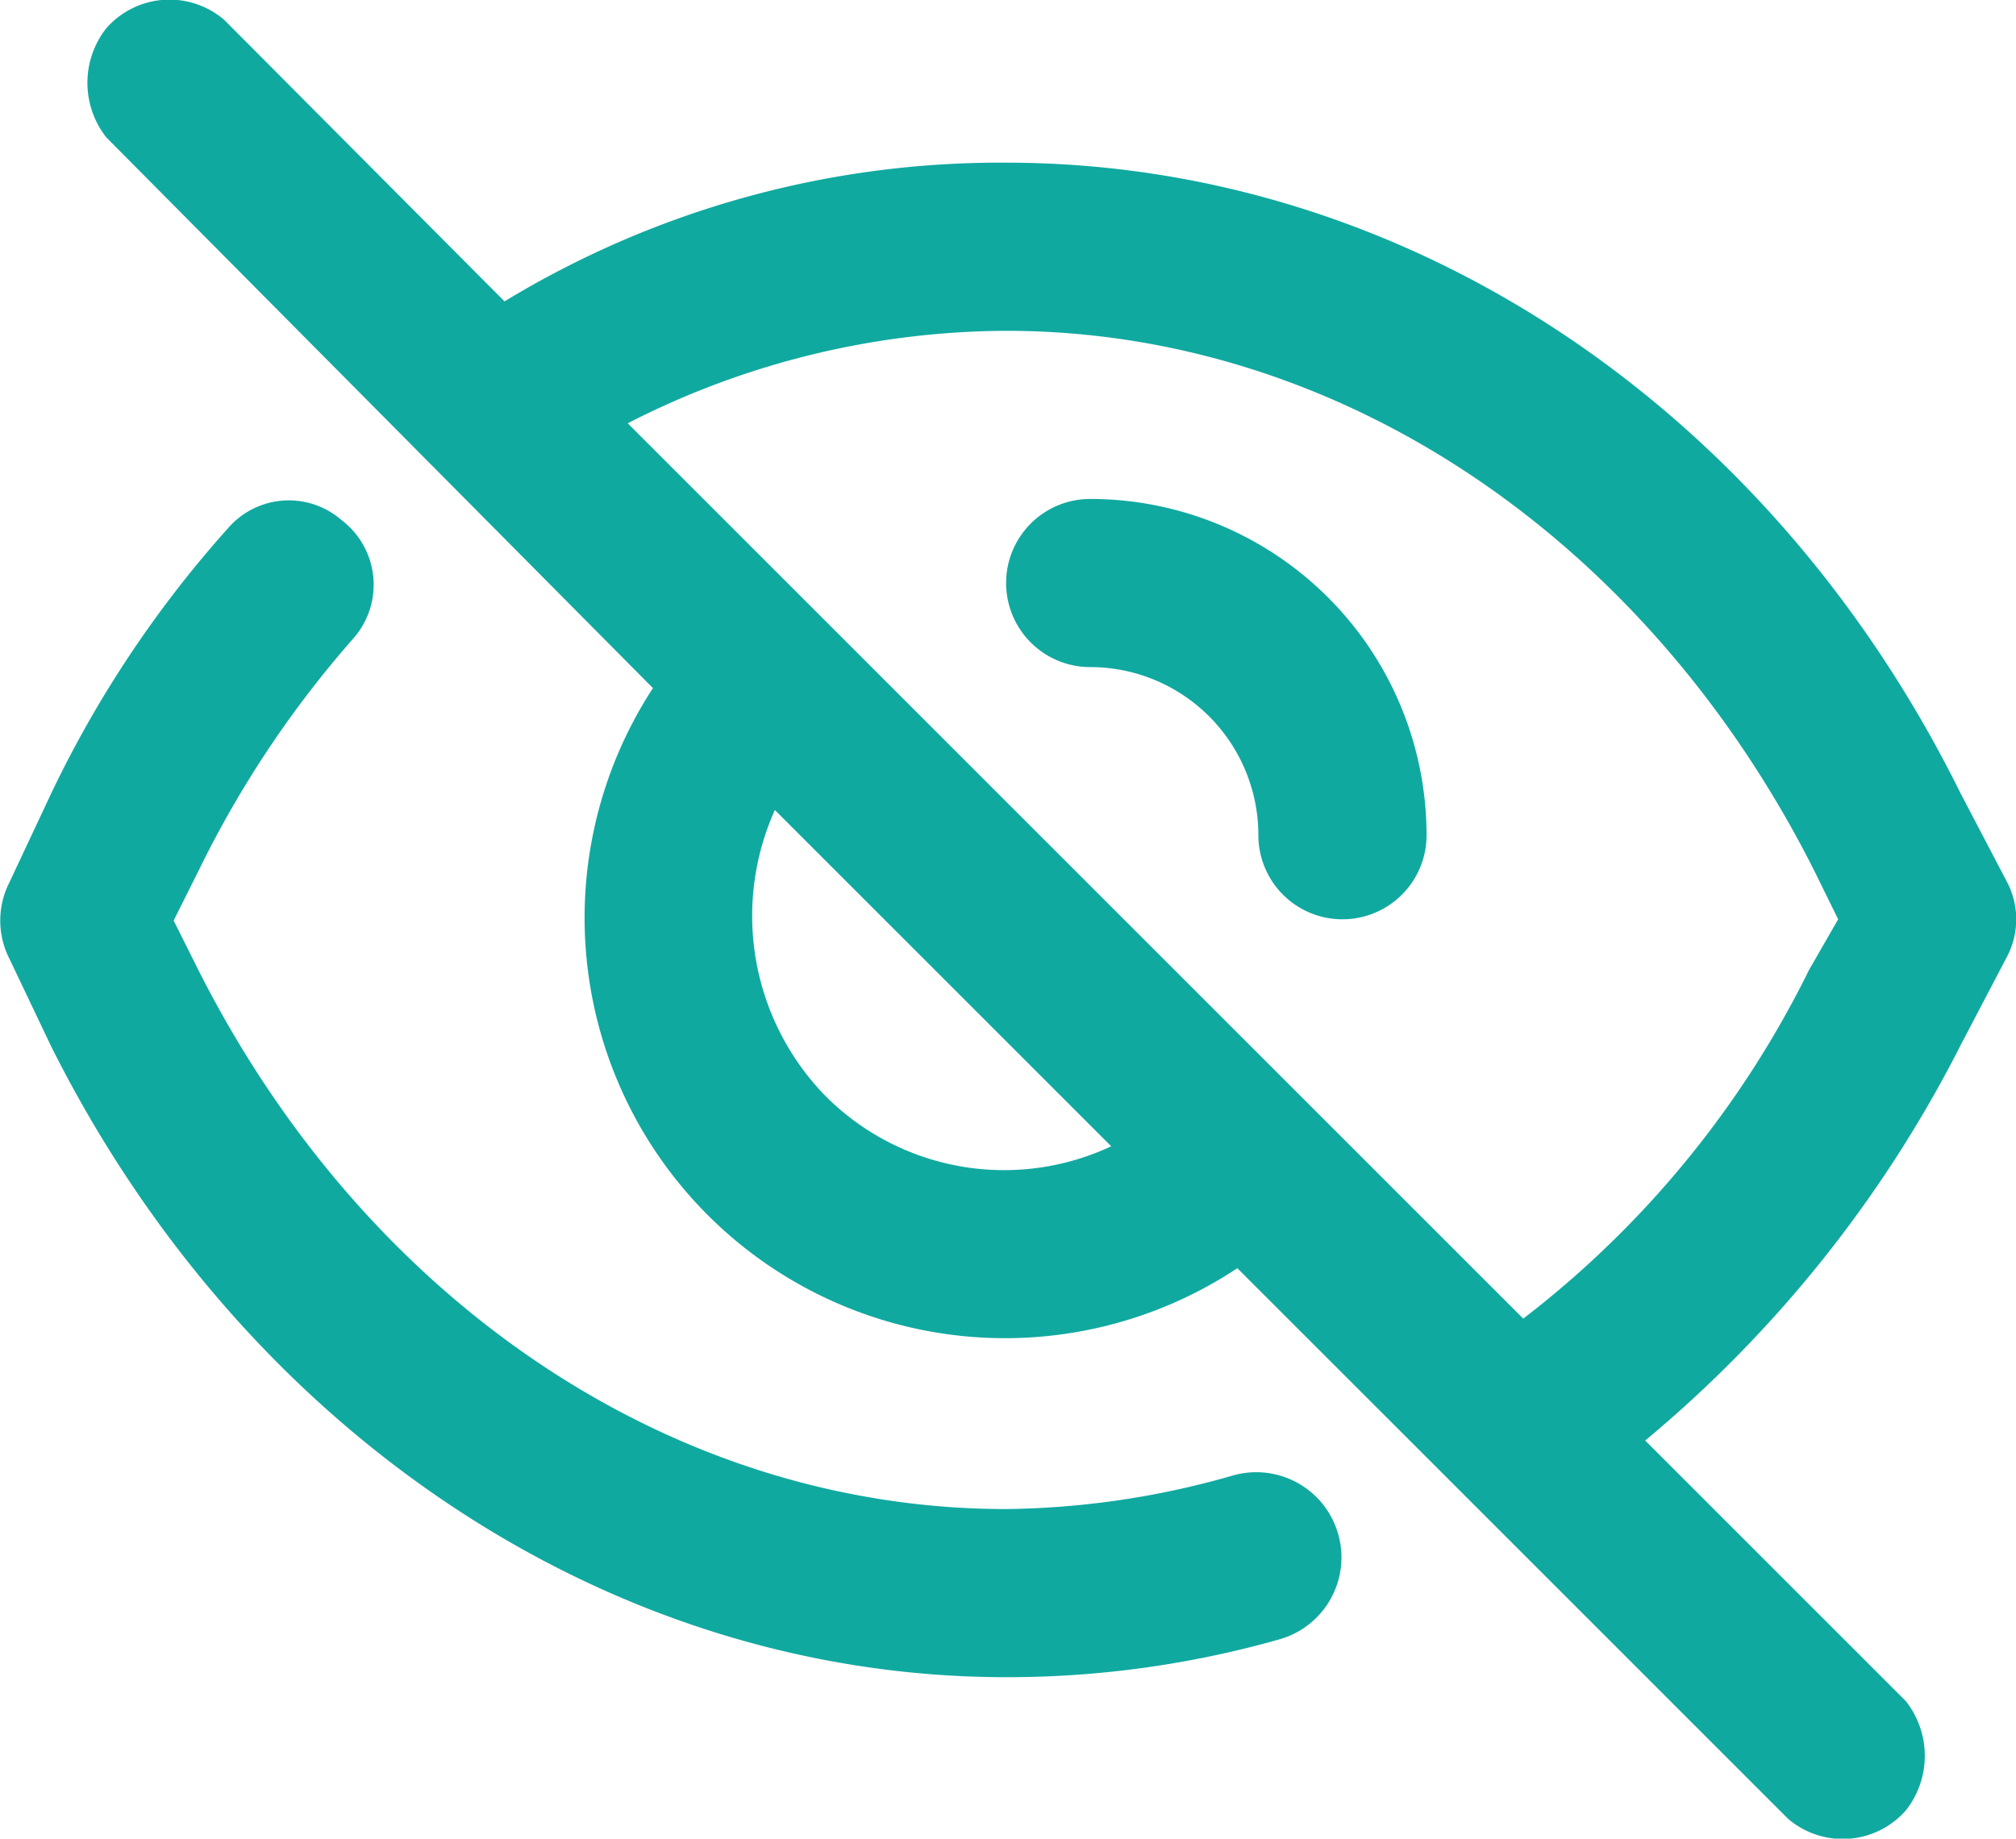
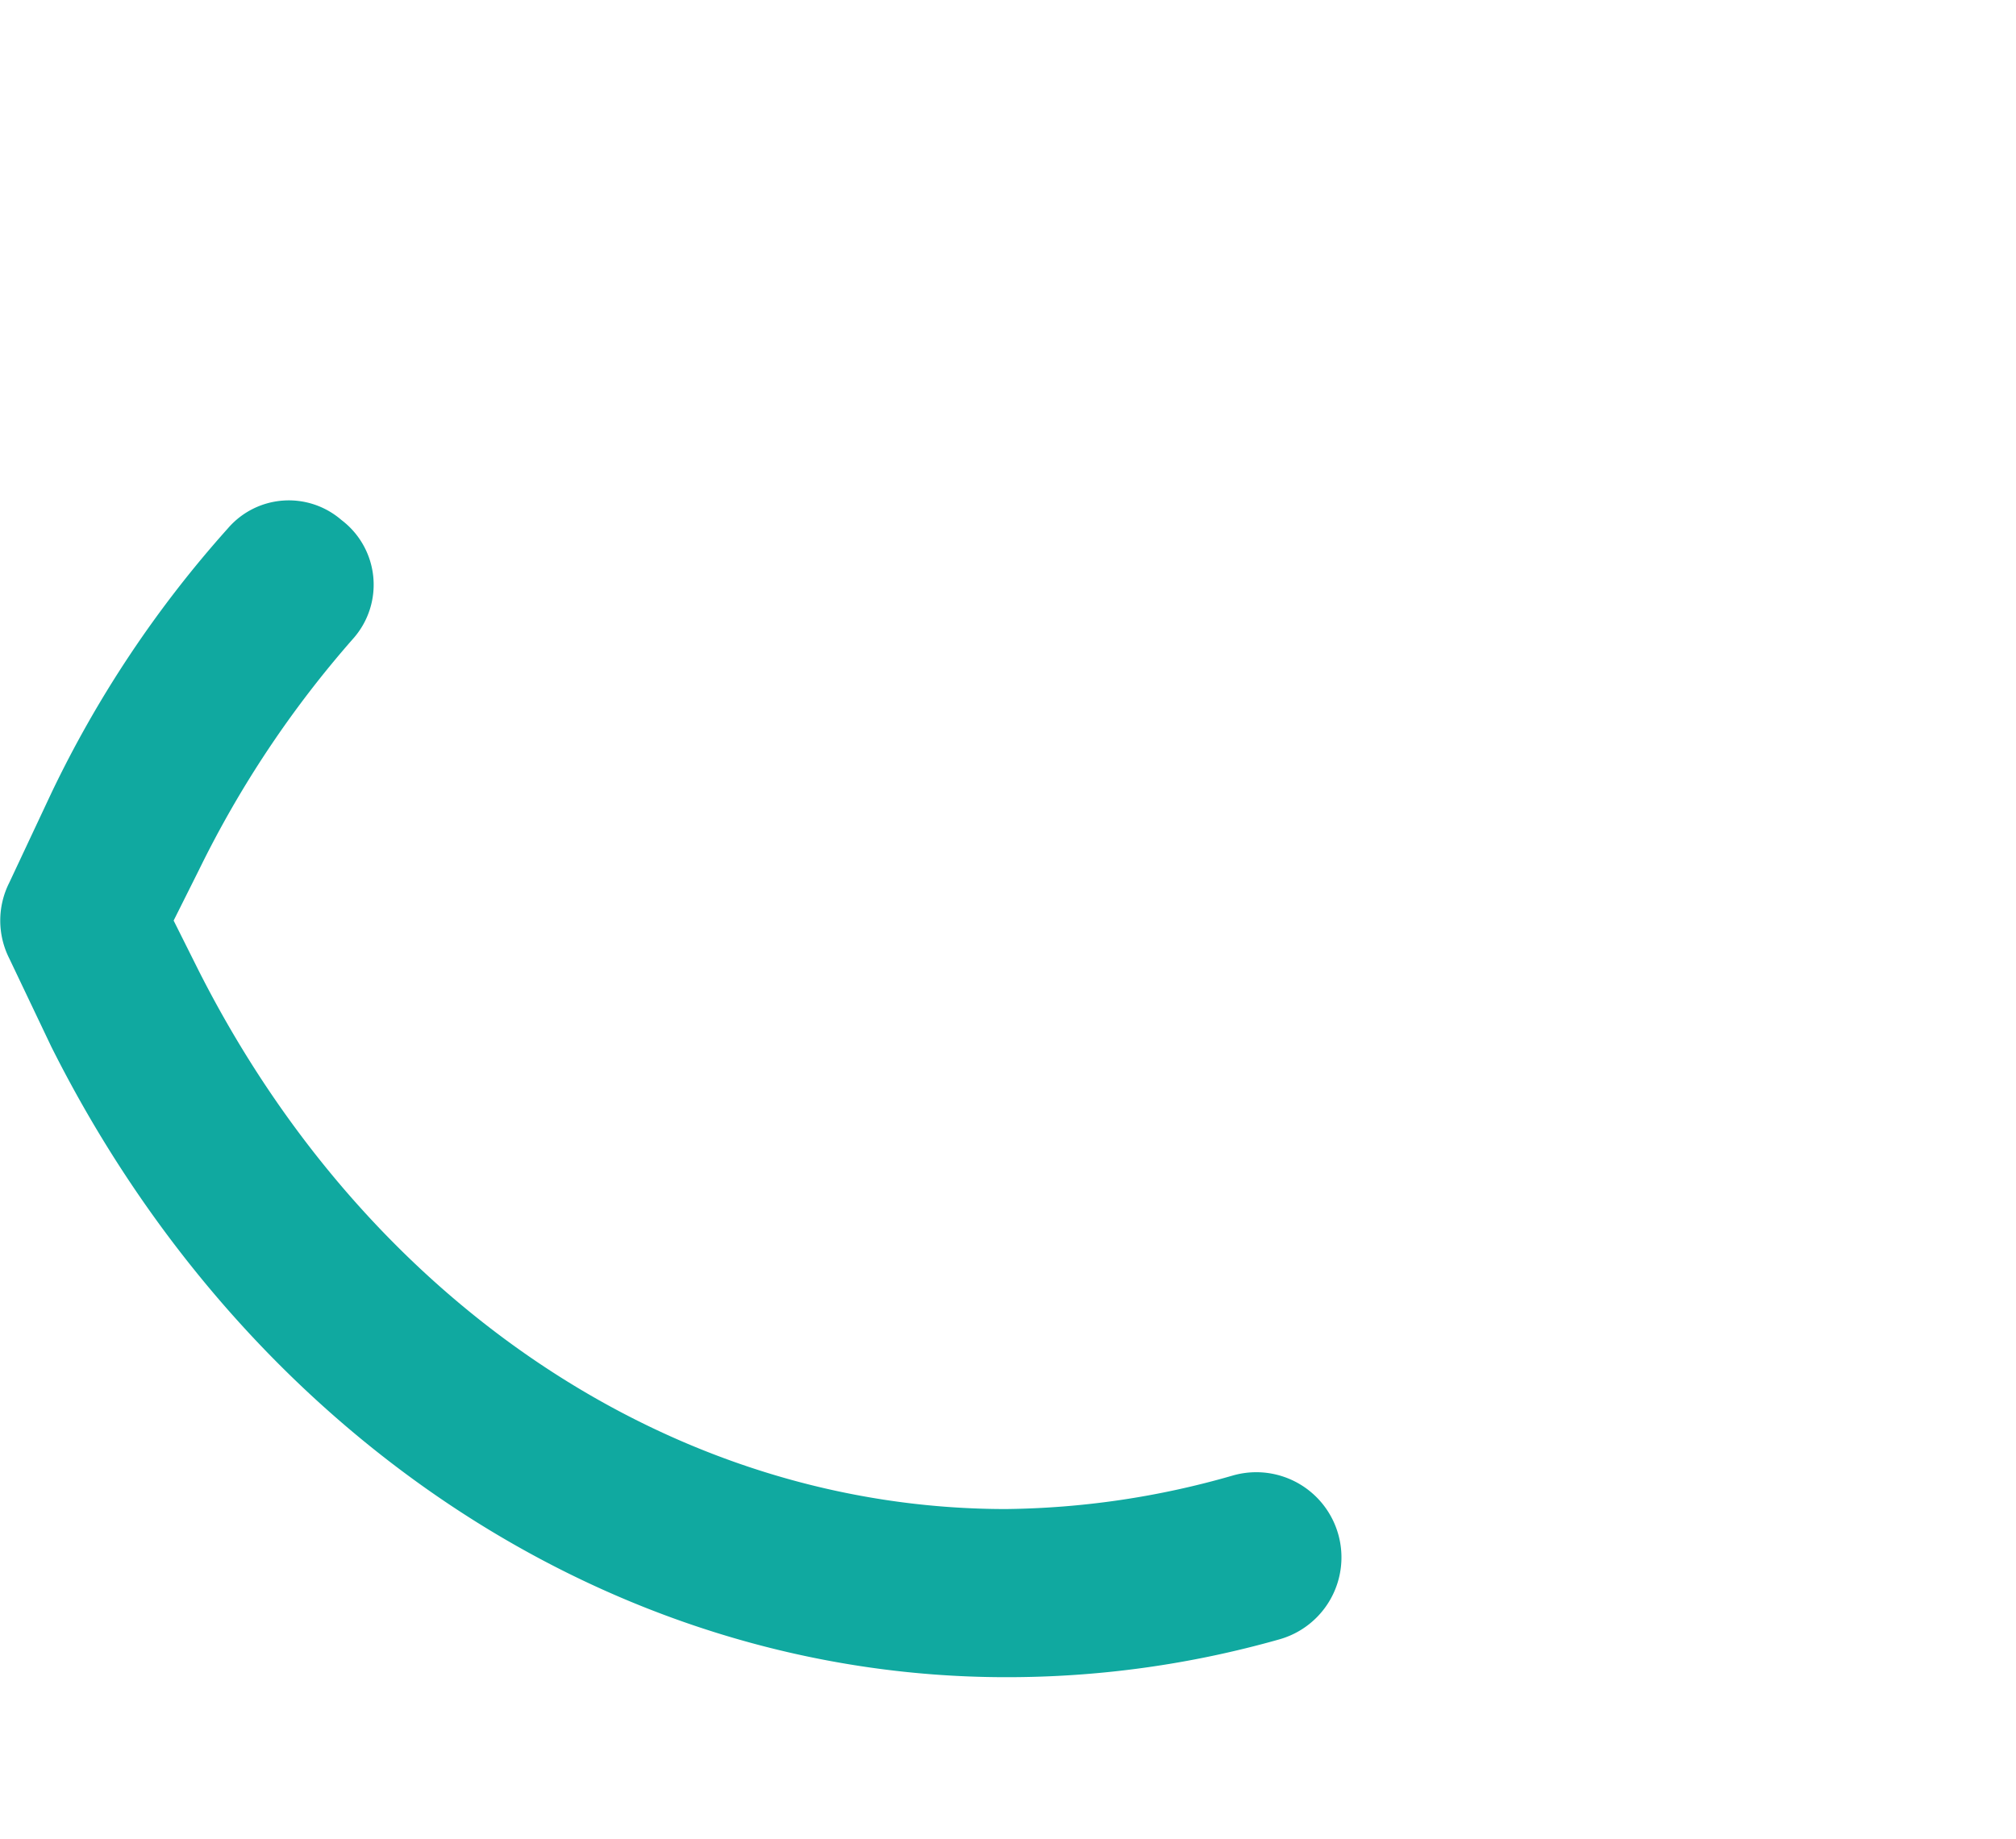
<svg xmlns="http://www.w3.org/2000/svg" width="47.95" height="43.74" viewBox="0 0 47.95 43.74">
  <g>
    <path d="M8.42,15.17a1.93,1.93,0,0,0-.3-2.8,1.91,1.91,0,0,0-2.7.2,26.64,26.64,0,0,0-4.2,6.3L.22,21a2,2,0,0,0,0,1.8l1,2.1c4.61,9.2,13.3,15,22.71,15a23.72,23.72,0,0,0,6.5-.9,2,2,0,0,0-1.1-3.9h0a20.17,20.17,0,0,1-5.4.8c-7.9,0-15.2-4.9-19.2-12.8l-.6-1.2.6-1.2A24.87,24.87,0,0,1,8.42,15.17Z" style="fill: #10a9a0" />
-     <path d="M46.63,18.87c-4.6-9.3-13.3-15-22.7-15A22.69,22.69,0,0,0,12,7.17L5.33.47a2,2,0,0,0-2.8.2,2.1,2.1,0,0,0,0,2.6l13,13.1a10,10,0,0,0,13.9,13.8l13.1,13.1a2,2,0,0,0,2.8-.2,2.1,2.1,0,0,0,0-2.6l-6.2-6.2a29.7,29.7,0,0,0,7.5-9.4l1.1-2.1a1.91,1.91,0,0,0,0-1.8Zm-27,7.2a6.14,6.14,0,0,1-1.2-6.8l8,8a6,6,0,0,1-6.8-1.2Zm23.4-3a23.61,23.61,0,0,1-6.8,8.3L14.93,10.07a19.88,19.88,0,0,1,9-2.2c7.9,0,15.2,4.9,19.2,12.8l.59,1.2Z" style="fill: #10a9a0" />
-     <path d="M25.93,11.87a2,2,0,0,0,0,4,4,4,0,0,1,4,4,2,2,0,0,0,4,0A8,8,0,0,0,25.93,11.87Z" style="fill: #10a9a0" />
+     <path d="M25.93,11.87A8,8,0,0,0,25.93,11.87Z" style="fill: #10a9a0" />
  </g>
</svg>